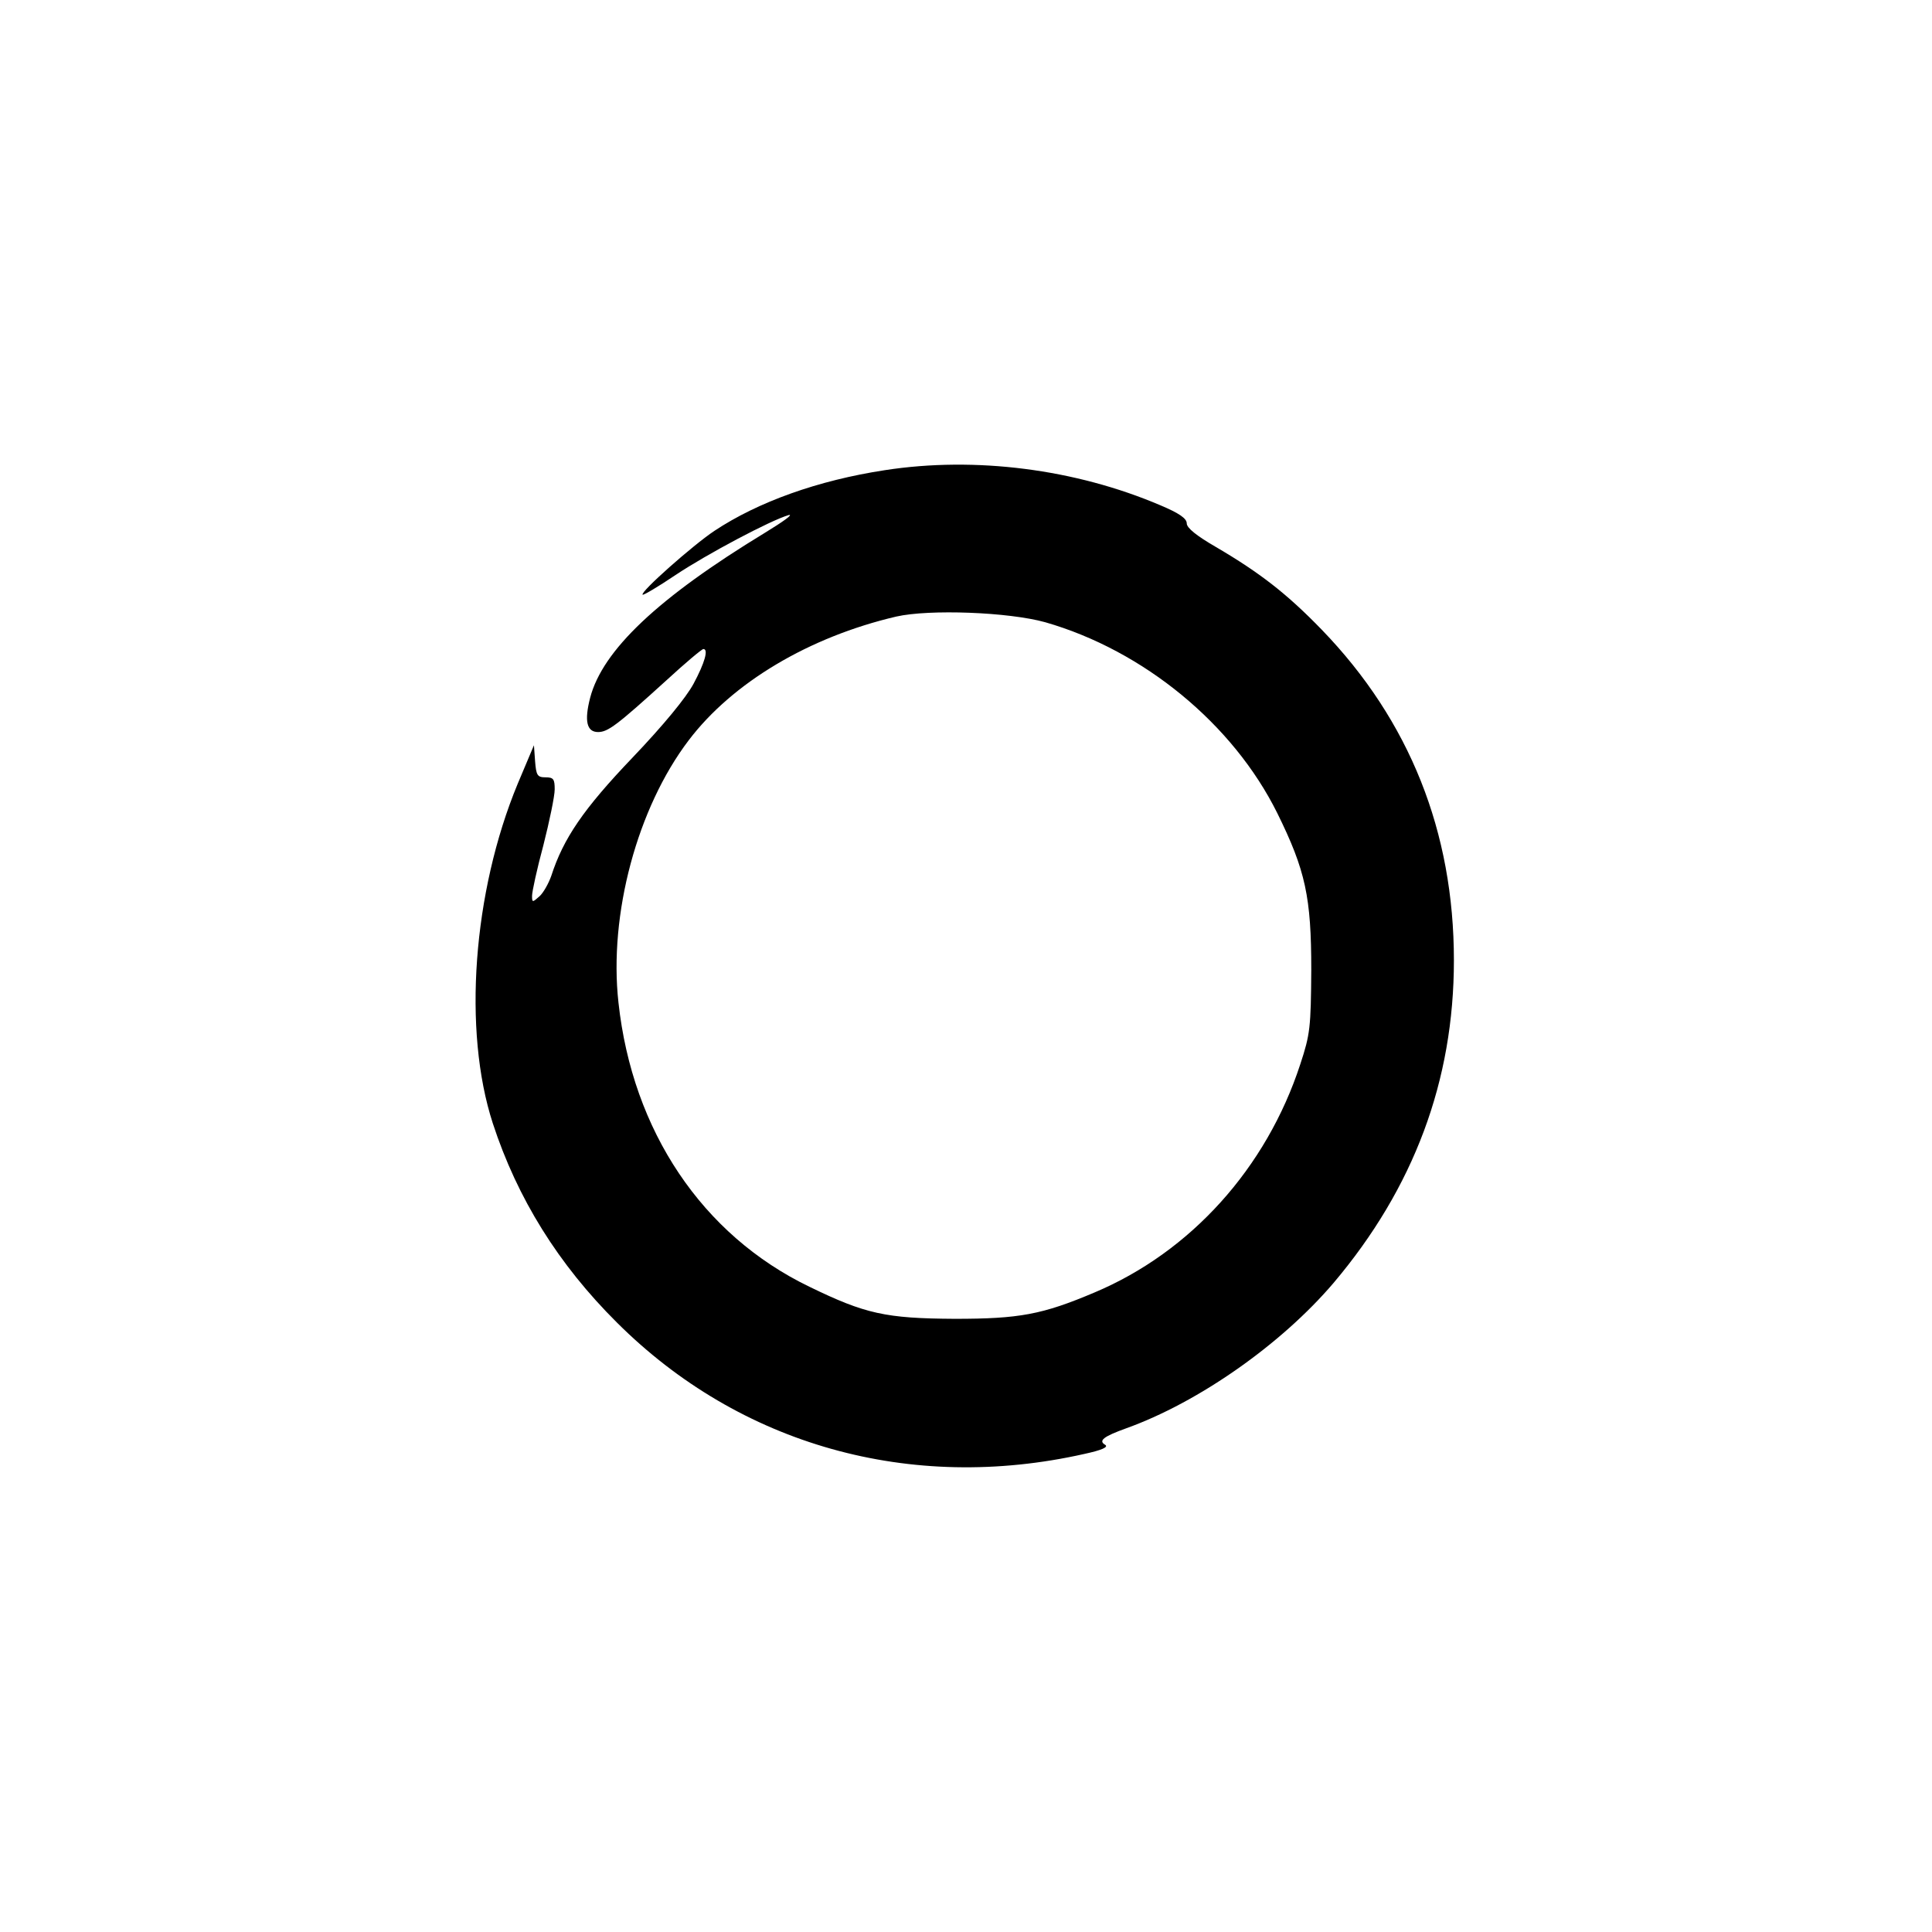
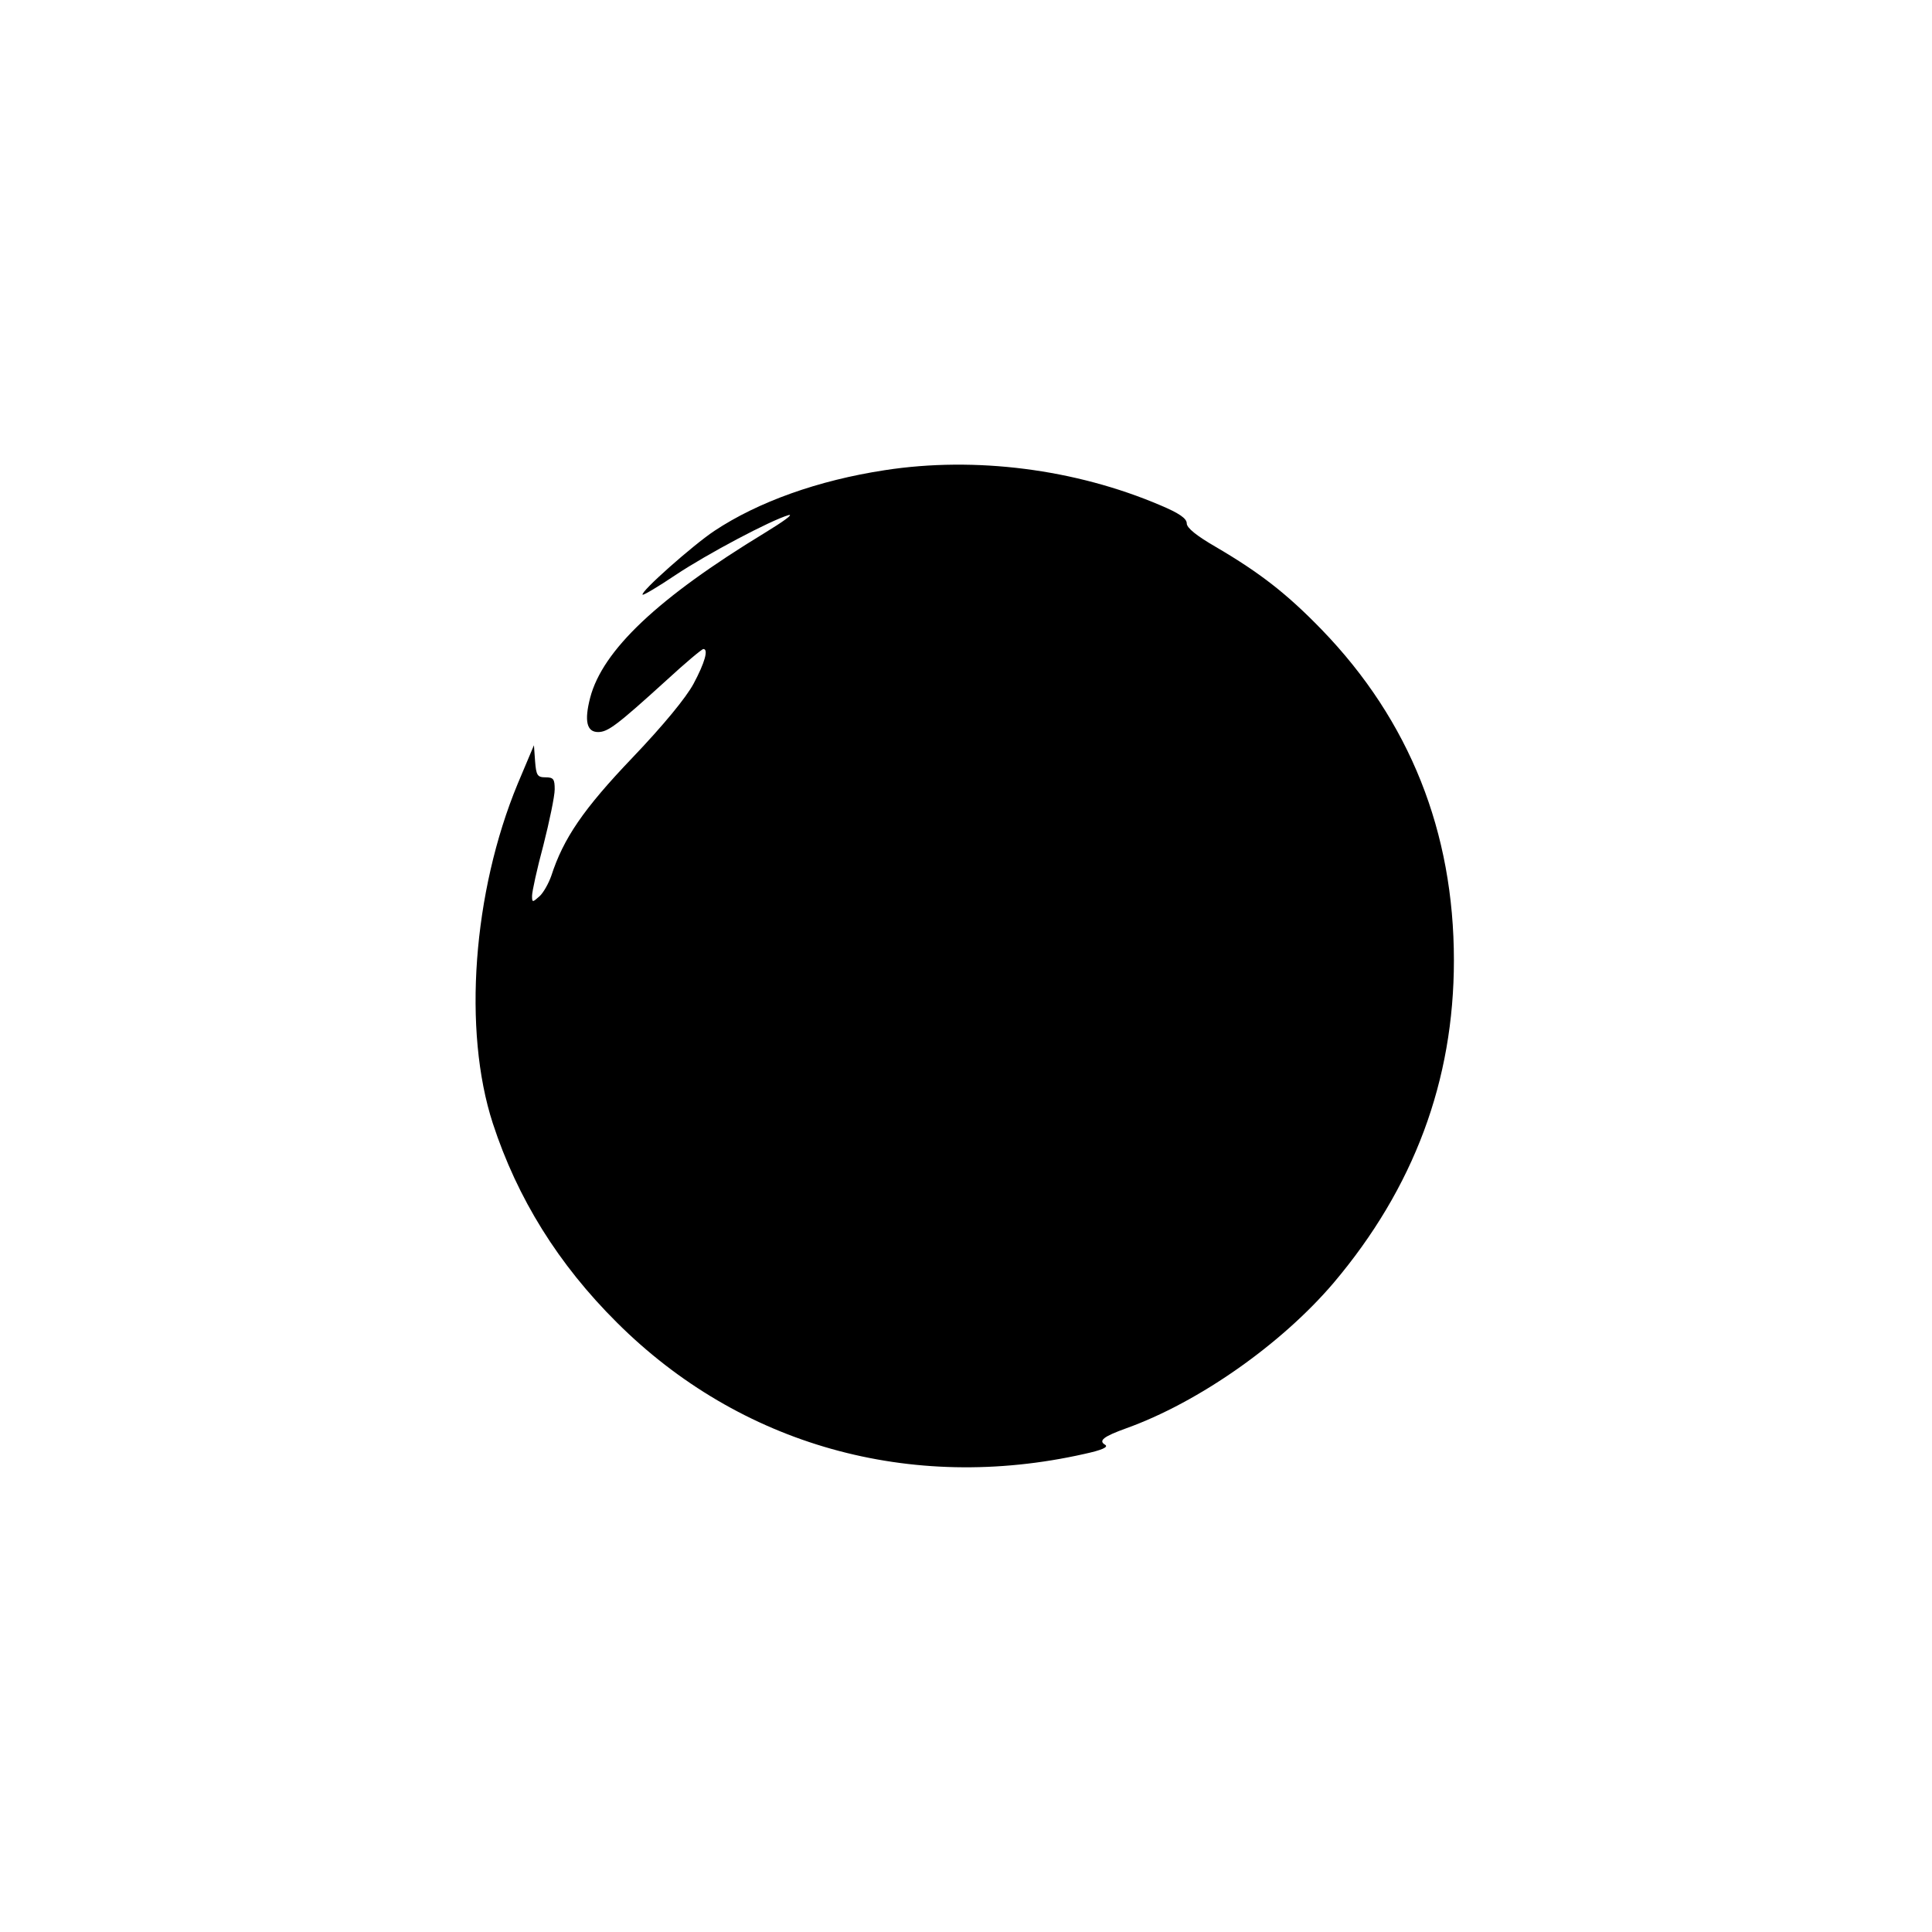
<svg xmlns="http://www.w3.org/2000/svg" version="1.0" width="512pt" height="512pt" viewBox="0 0 512 512" preserveAspectRatio="xMidYMid meet">
  <g transform="translate(0,512) scale(0.1,-0.1)" fill="#000000" stroke="none">
-     <path d="M2345 3874 c-177 -27 -336 -84 -452 -161 -57 -38 -197 -162 -190 -169 2 -2 41 21 87 52 84 56 252 145 300 159 14 3 -14 -17 -63 -47 -283 -172 -430 -311 -463 -437 -16 -62 -9 -91 21 -91 26 0 50 18 181 137 50 46 94 83 98 83 14 0 4 -36 -26 -92 -20 -37 -79 -109 -162 -196 -130 -136 -183 -214 -215 -313 -7 -20 -21 -45 -31 -54 -19 -17 -20 -17 -20 1 0 11 13 71 30 134 16 63 30 130 30 148 0 27 -3 32 -24 32 -22 0 -25 5 -28 43 l-3 42 -43 -102 c-119 -287 -146 -654 -66 -900 65 -199 174 -374 329 -528 326 -325 778 -452 1239 -348 46 10 64 18 55 24 -19 11 -5 22 56 44 192 69 411 223 549 385 213 252 319 536 319 855 0 340 -117 635 -350 876 -92 95 -164 151 -280 219 -52 30 -78 51 -78 63 0 13 -20 27 -70 48 -225 96 -490 130 -730 93z m425 -403 c261 -75 498 -270 615 -506 75 -152 90 -223 90 -415 -1 -153 -3 -171 -29 -250 -90 -276 -291 -498 -545 -605 -139 -59 -200 -70 -371 -70 -183 1 -237 13 -385 85 -284 137 -469 413 -506 753 -26 234 50 516 186 695 116 153 319 274 550 328 88 20 298 12 395 -15z" />
+     <path d="M2345 3874 c-177 -27 -336 -84 -452 -161 -57 -38 -197 -162 -190 -169 2 -2 41 21 87 52 84 56 252 145 300 159 14 3 -14 -17 -63 -47 -283 -172 -430 -311 -463 -437 -16 -62 -9 -91 21 -91 26 0 50 18 181 137 50 46 94 83 98 83 14 0 4 -36 -26 -92 -20 -37 -79 -109 -162 -196 -130 -136 -183 -214 -215 -313 -7 -20 -21 -45 -31 -54 -19 -17 -20 -17 -20 1 0 11 13 71 30 134 16 63 30 130 30 148 0 27 -3 32 -24 32 -22 0 -25 5 -28 43 l-3 42 -43 -102 c-119 -287 -146 -654 -66 -900 65 -199 174 -374 329 -528 326 -325 778 -452 1239 -348 46 10 64 18 55 24 -19 11 -5 22 56 44 192 69 411 223 549 385 213 252 319 536 319 855 0 340 -117 635 -350 876 -92 95 -164 151 -280 219 -52 30 -78 51 -78 63 0 13 -20 27 -70 48 -225 96 -490 130 -730 93z m425 -403 z" />
  </g>
</svg>